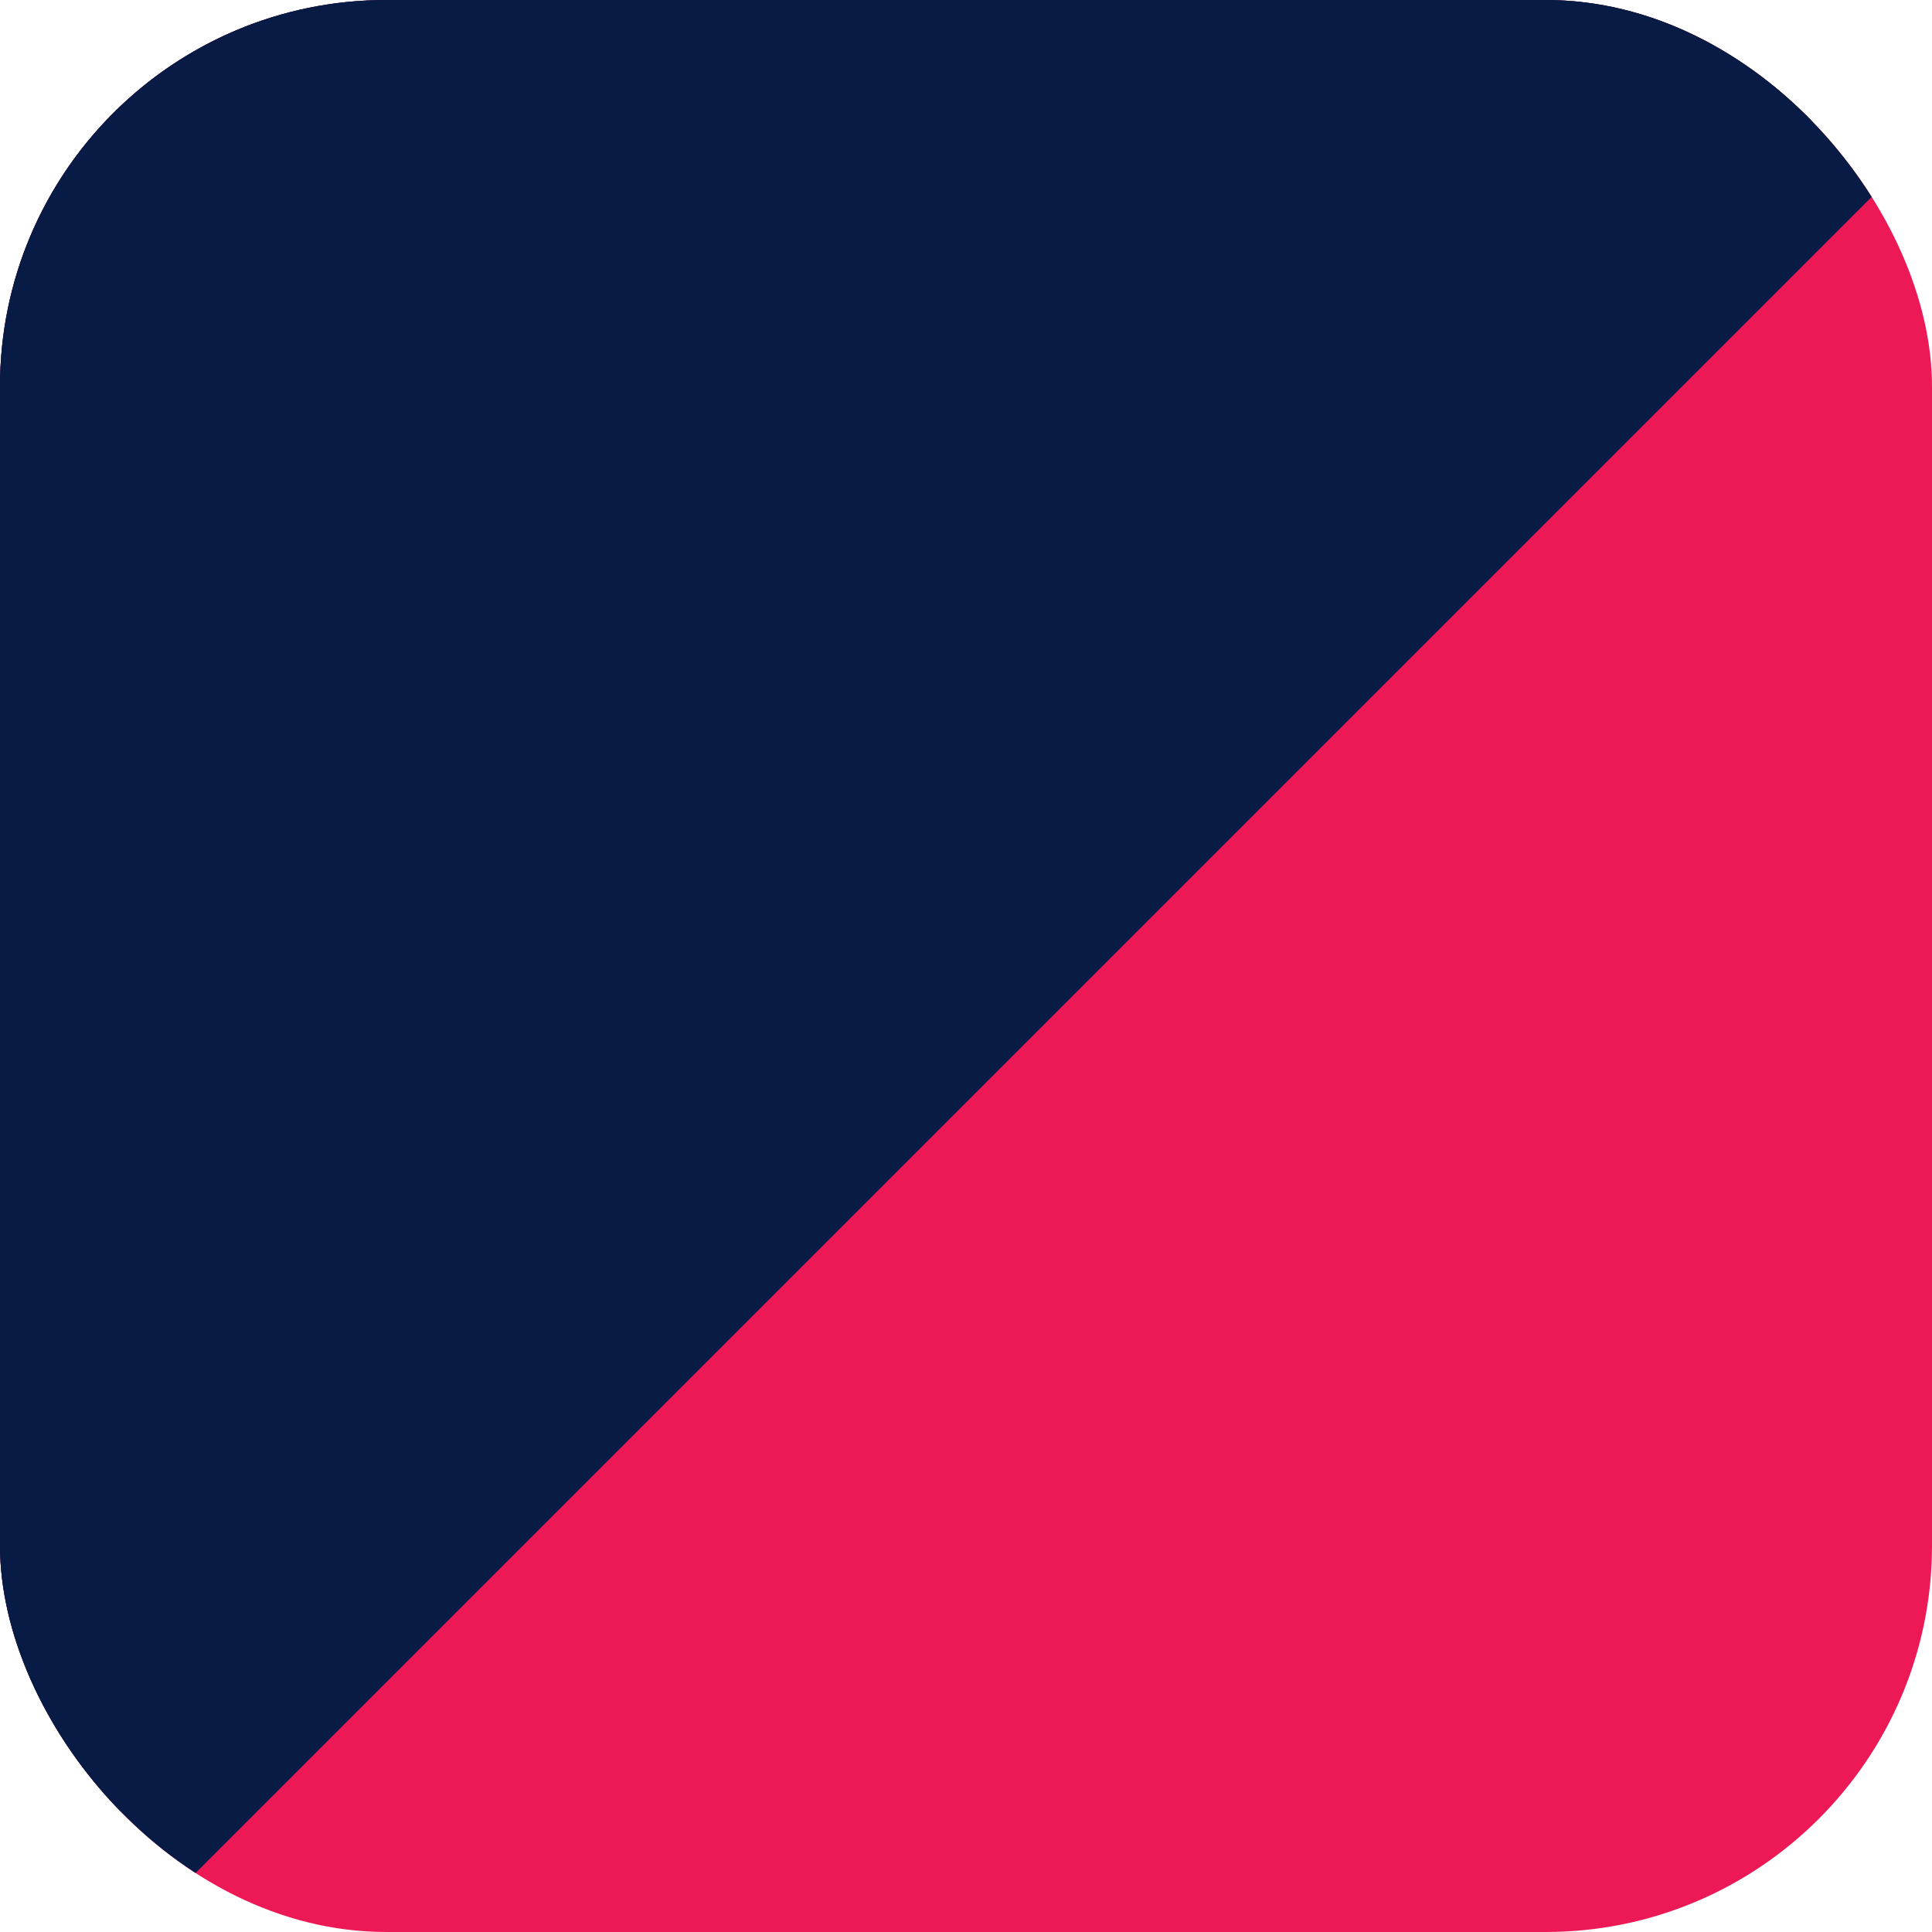
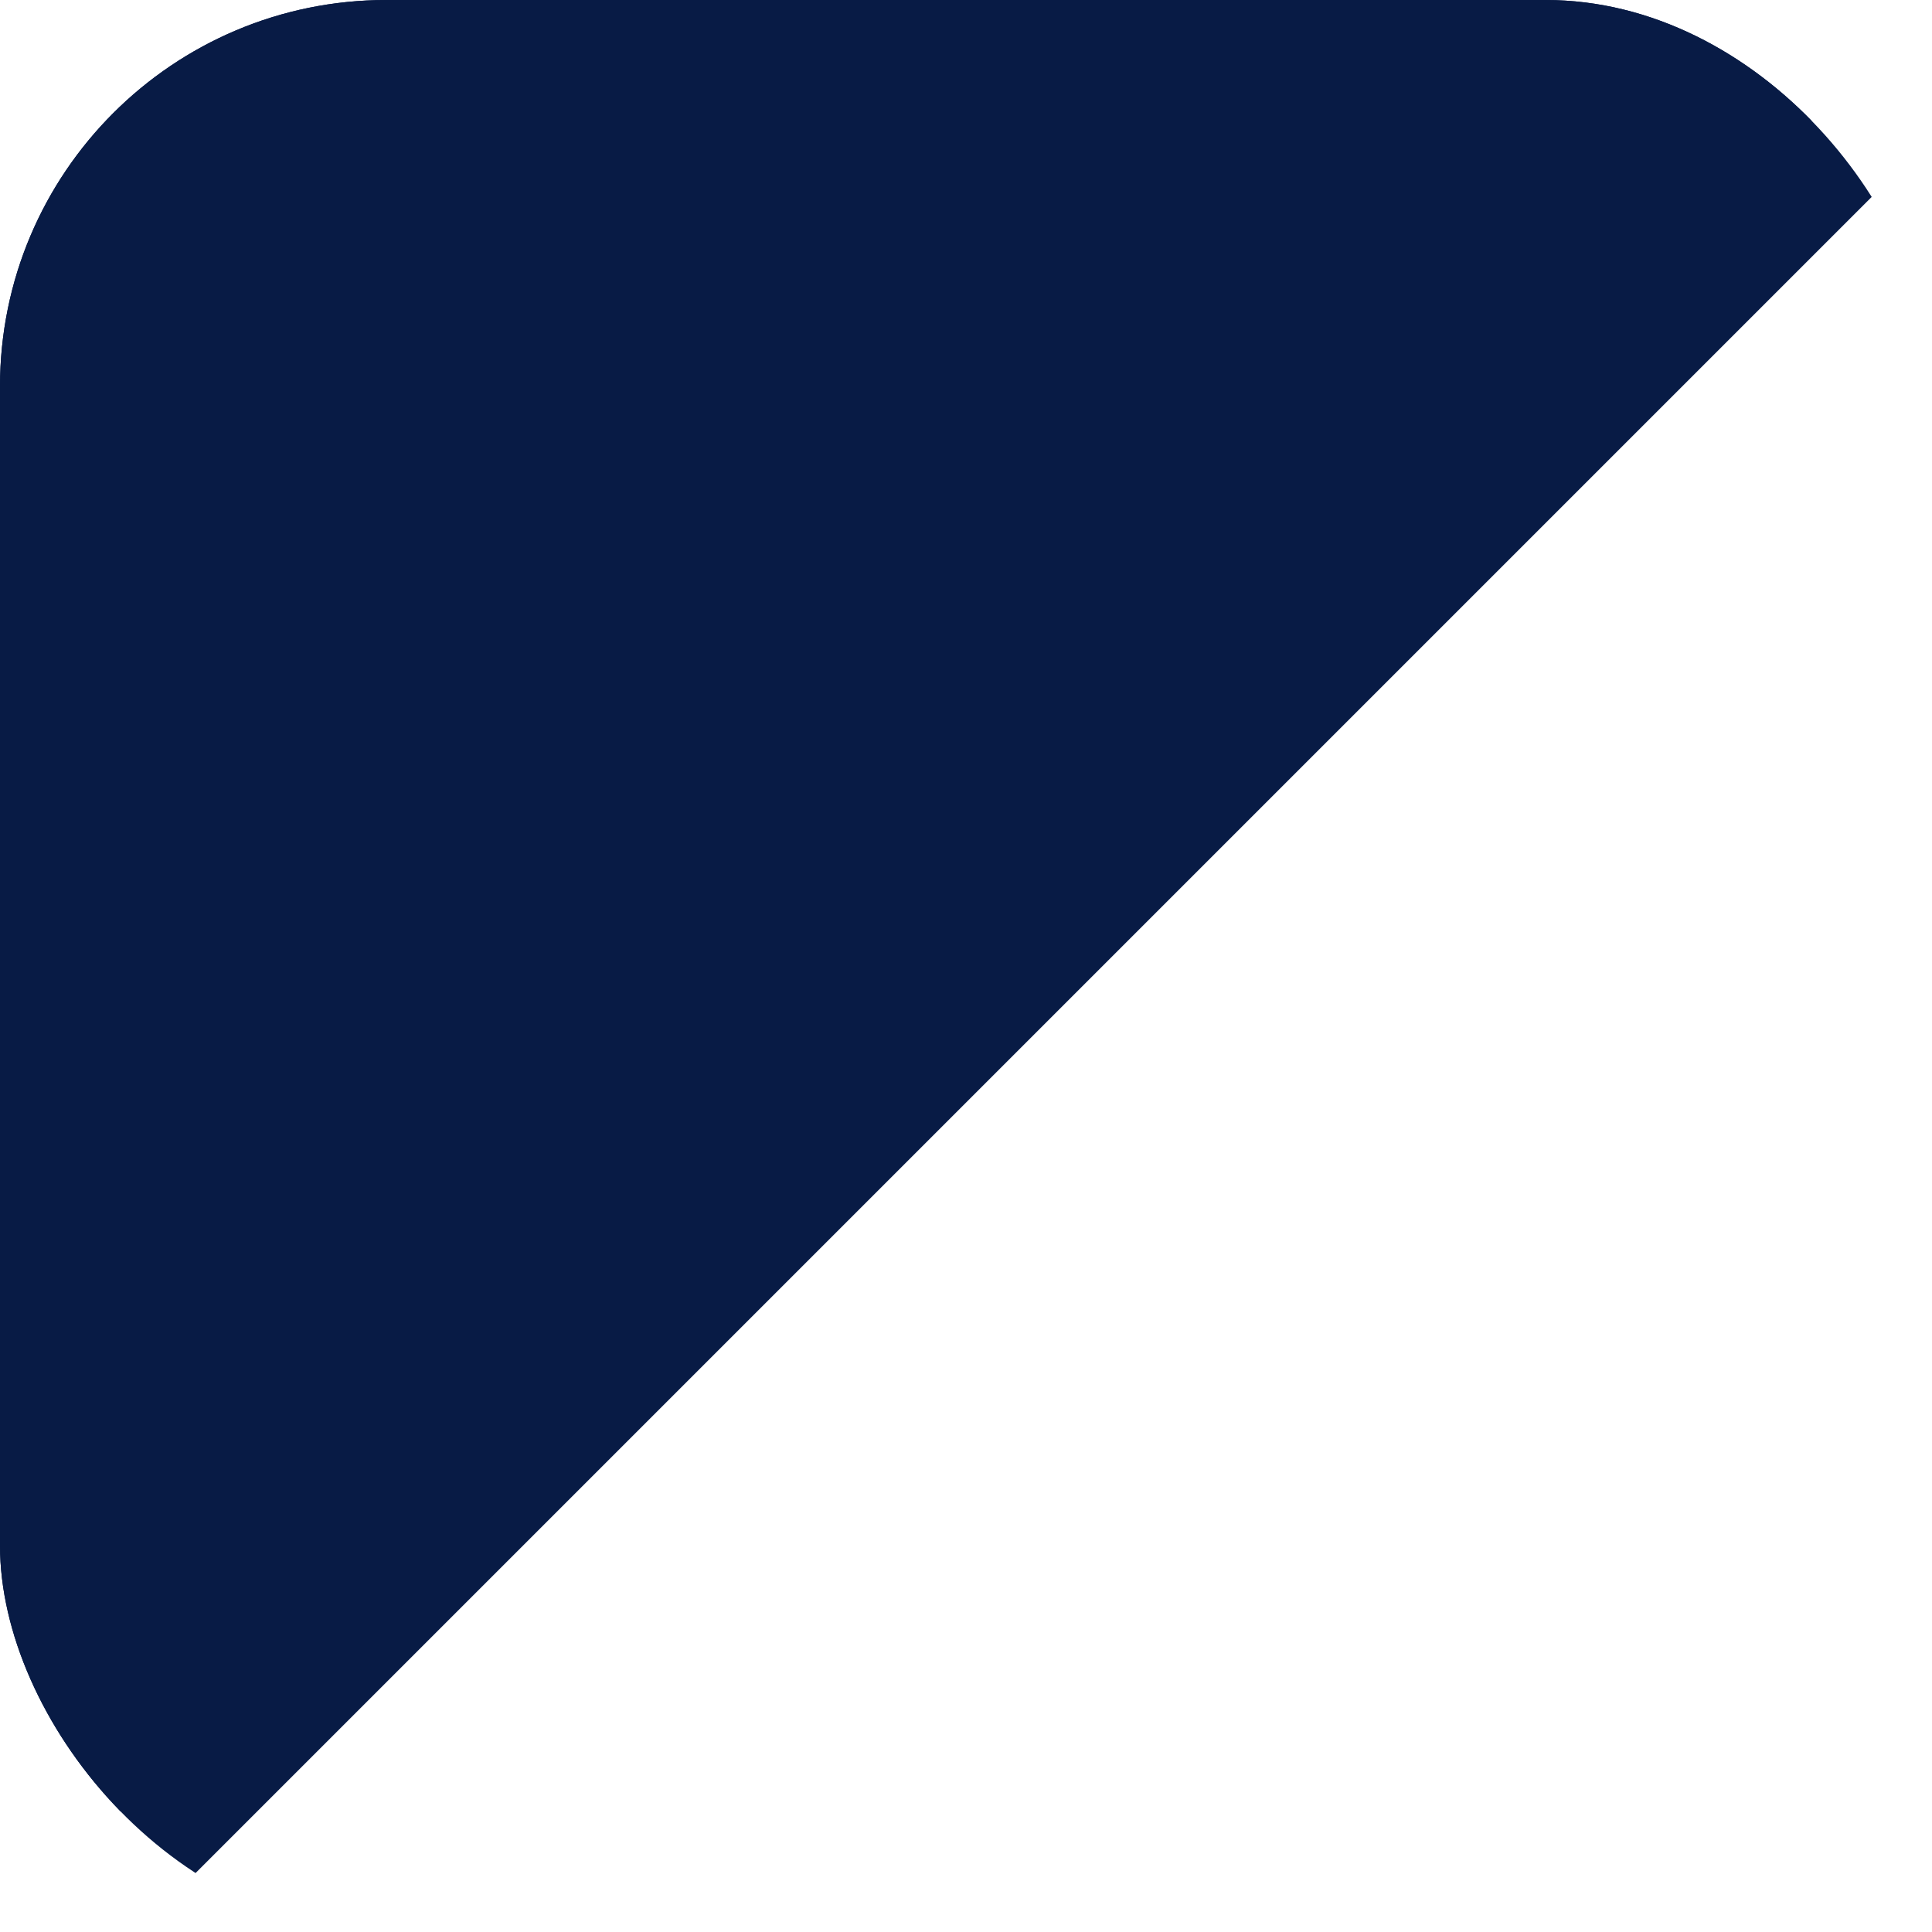
<svg xmlns="http://www.w3.org/2000/svg" width="10" height="10" viewBox="0 0 10 10" fill="none">
  <g clip-path="url(#clip0_1_147)">
-     <path d="M0 2C0 0.895 0.895 0 2 0H8C9.105 0 10 0.895 10 2V8C10 9.105 9.105 10 8 10H2C0.895 10 0 9.105 0 8V2Z" fill="#ED1956" />
    <path d="M10 0H2C0.895 0 0 0.895 0 2V10L10 0Z" fill="#081B45" />
    <path d="M10 0H2C0.895 0 0 0.895 0 2V10L10 0Z" stroke="#081B45" />
  </g>
  <defs>
    <clipPath id="clip0_1_147">
      <rect width="10" height="10" rx="2" fill="white" />
    </clipPath>
  </defs>
</svg>